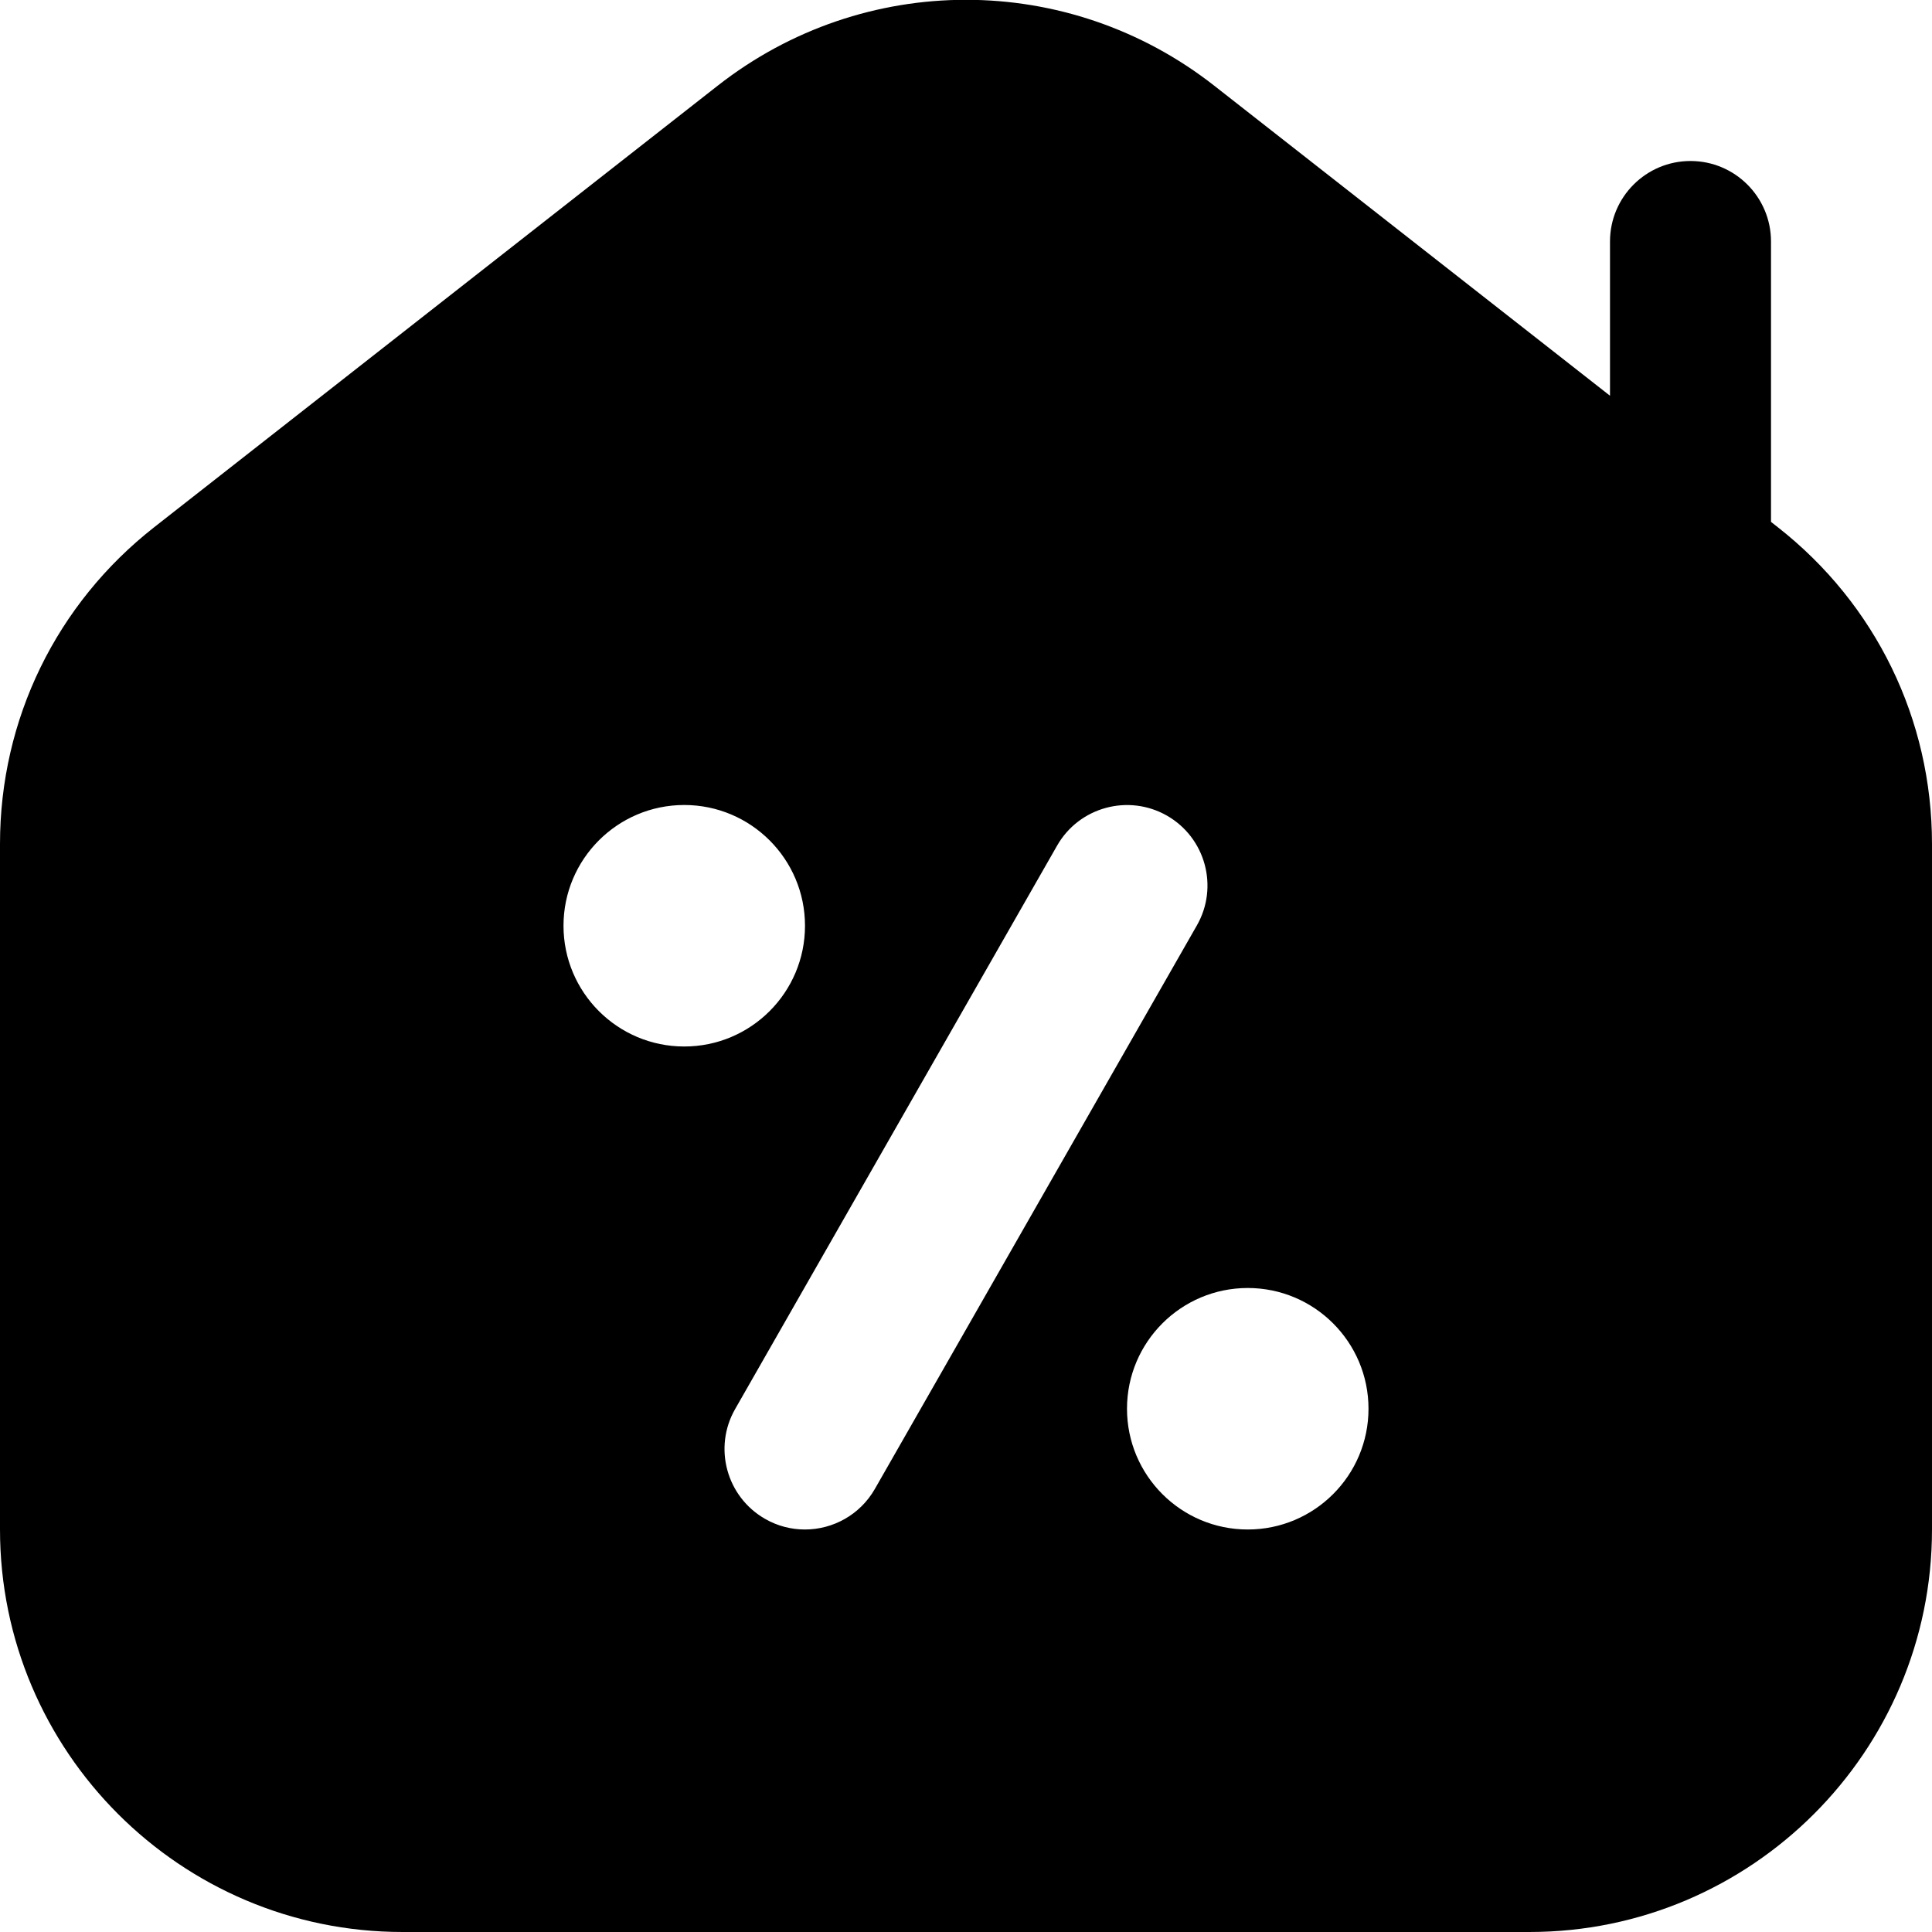
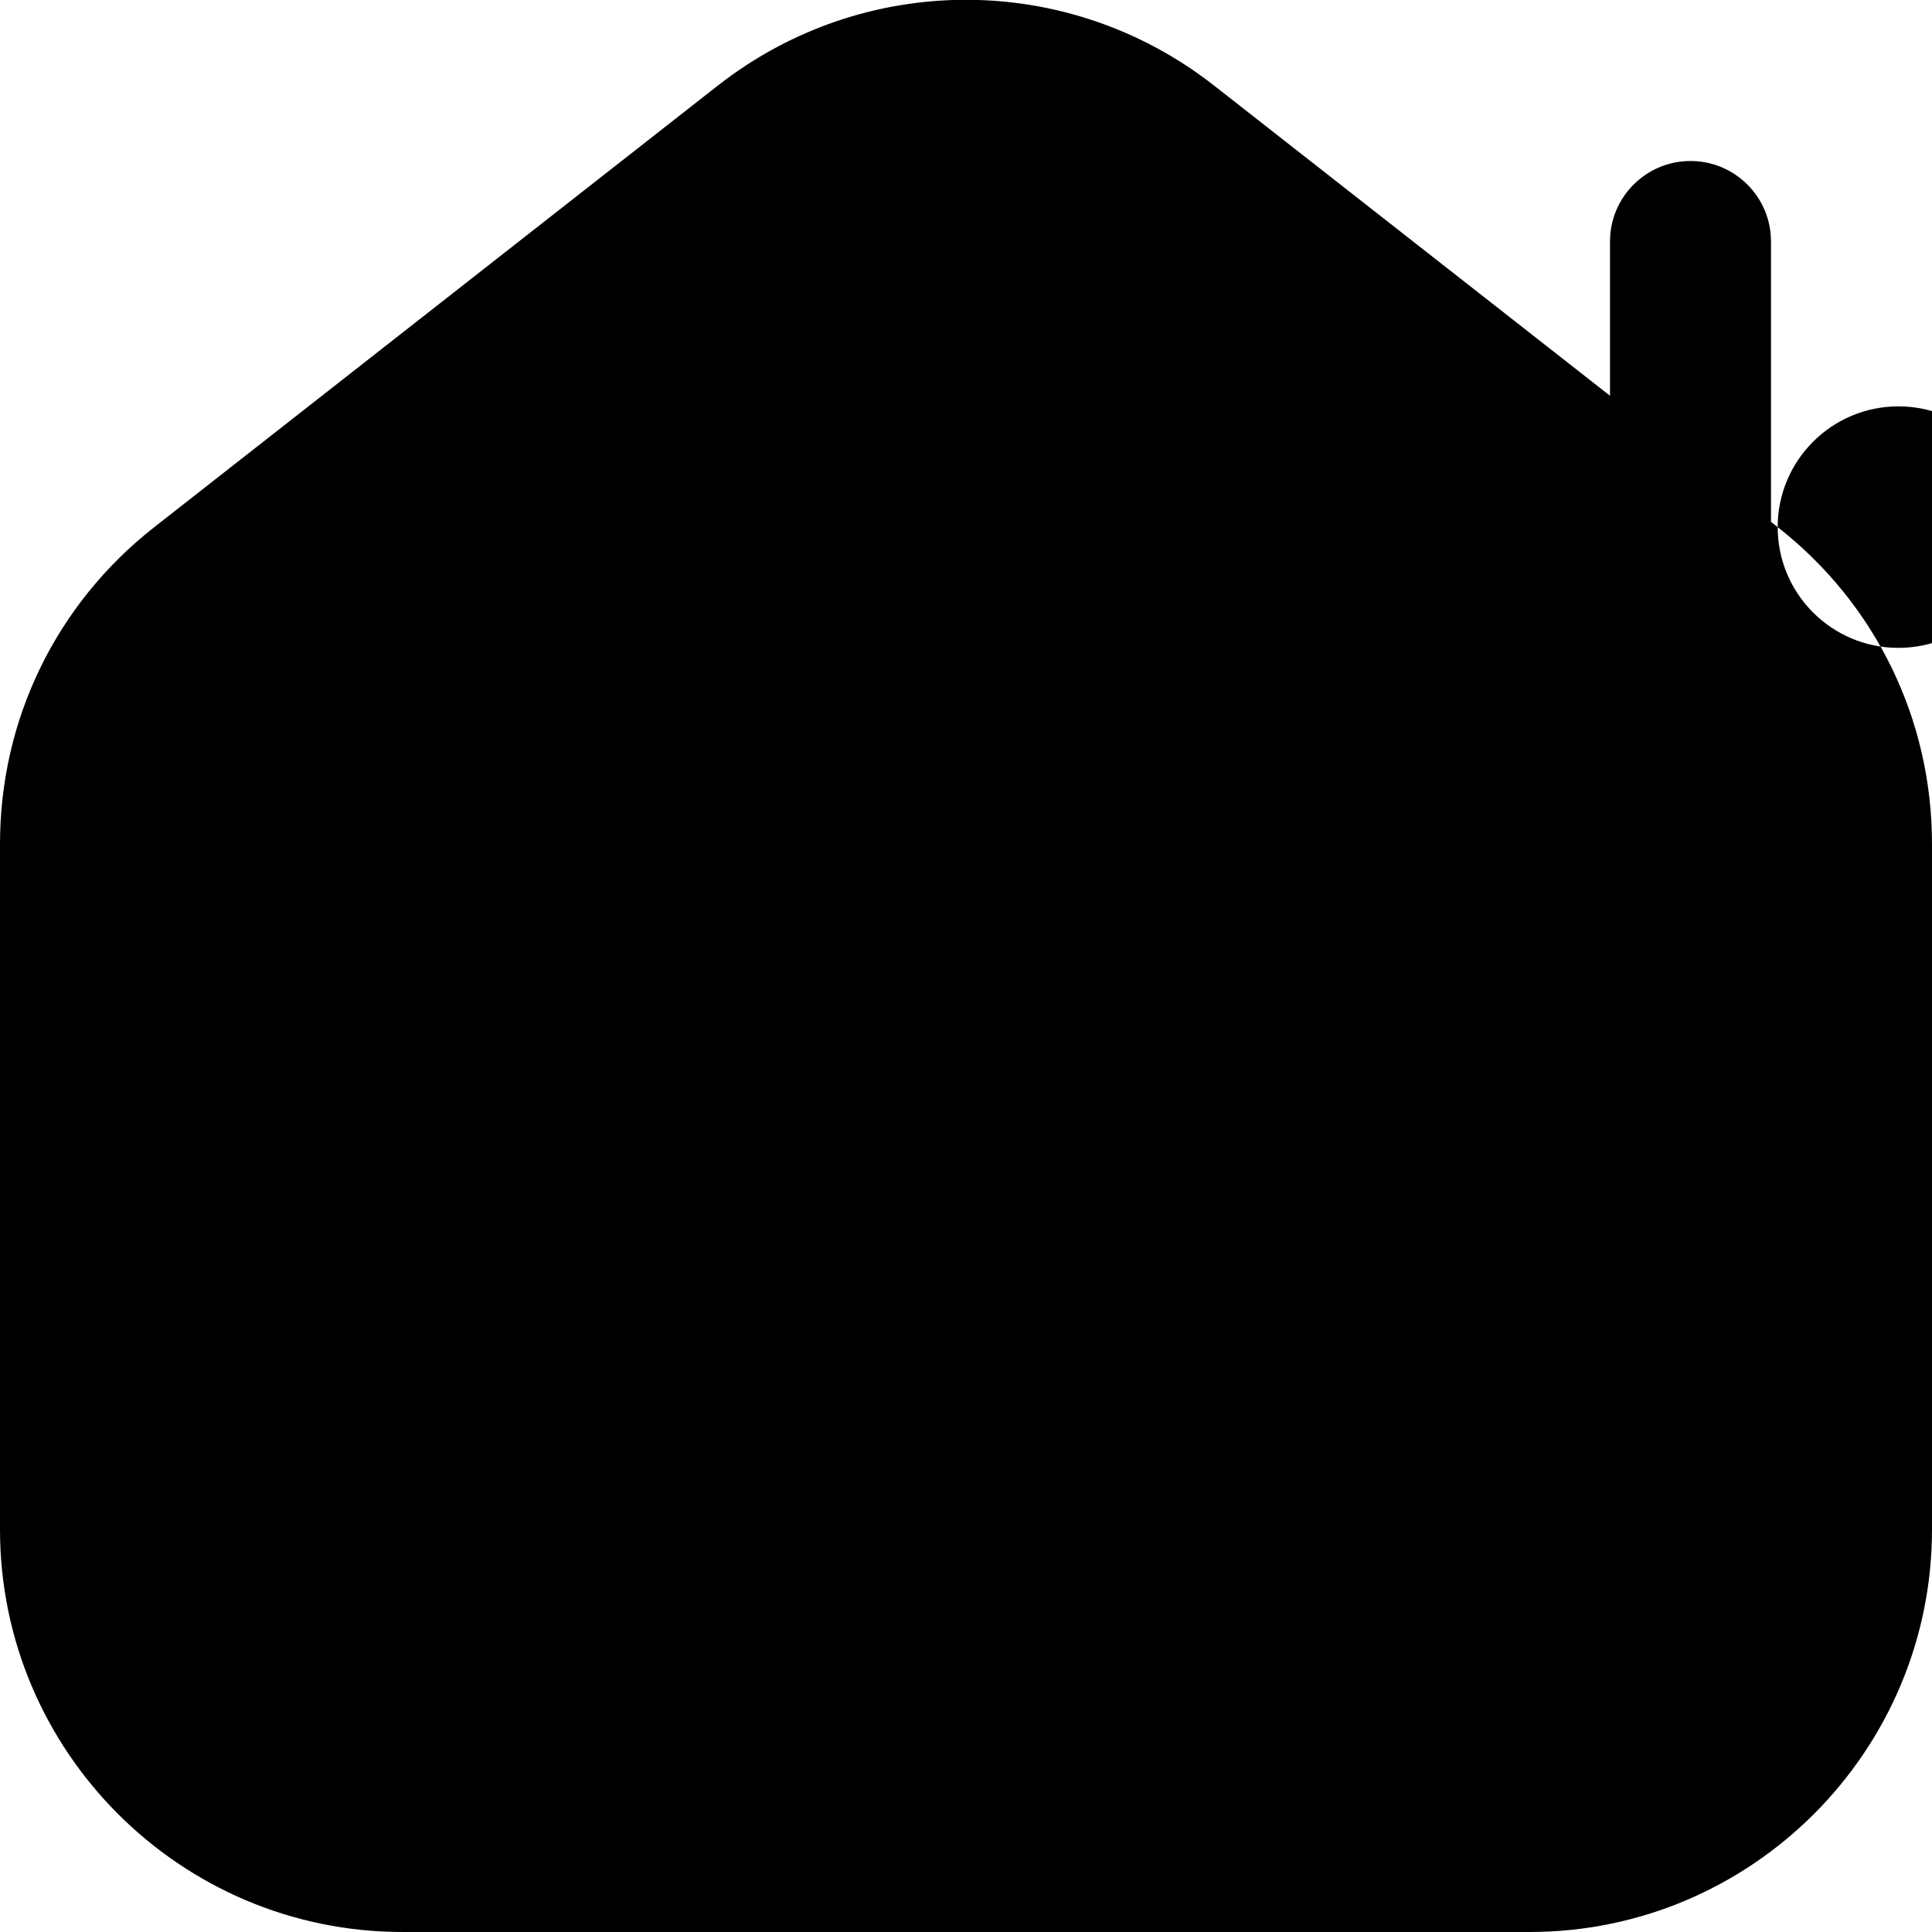
<svg xmlns="http://www.w3.org/2000/svg" id="Layer_1" data-name="Layer 1" viewBox="0 0 24 24">
-   <path d="m22.083,6.548l-.083-.065v-3.483c0-.552-.448-1-1-1s-1,.448-1,1v1.916l-4.917-3.852c-1.815-1.422-4.352-1.422-6.167,0L1.917,6.548c-1.218.954-1.917,2.389-1.917,3.936v8.516c0,2.757,2.243,5,5,5h14c2.757,0,5-2.243,5-5v-8.516c0-1.547-.699-2.982-1.917-3.936Zm-15.083,4.952c0-.828.672-1.5,1.5-1.5s1.5.672,1.5,1.5-.672,1.5-1.5,1.5-1.5-.672-1.5-1.5Zm2.999,7.5c-.168,0-.339-.042-.495-.132-.479-.274-.646-.885-.372-1.364l4-7c.274-.479.885-.645,1.364-.372.479.274.646.885.372,1.364l-4,7c-.185.323-.522.504-.869.504Zm5.501,0c-.828,0-1.5-.672-1.5-1.5s.672-1.5,1.5-1.5,1.5.672,1.5,1.5-.672,1.5-1.5,1.5Z" />
+   <path d="m22.083,6.548l-.083-.065v-3.483c0-.552-.448-1-1-1s-1,.448-1,1v1.916l-4.917-3.852c-1.815-1.422-4.352-1.422-6.167,0L1.917,6.548c-1.218.954-1.917,2.389-1.917,3.936v8.516c0,2.757,2.243,5,5,5h14c2.757,0,5-2.243,5-5v-8.516c0-1.547-.699-2.982-1.917-3.936Zc0-.828.672-1.5,1.5-1.5s1.5.672,1.5,1.5-.672,1.5-1.5,1.5-1.5-.672-1.5-1.5Zm2.999,7.5c-.168,0-.339-.042-.495-.132-.479-.274-.646-.885-.372-1.364l4-7c.274-.479.885-.645,1.364-.372.479.274.646.885.372,1.364l-4,7c-.185.323-.522.504-.869.504Zm5.501,0c-.828,0-1.5-.672-1.5-1.5s.672-1.5,1.5-1.5,1.5.672,1.5,1.5-.672,1.5-1.5,1.5Z" />
</svg>